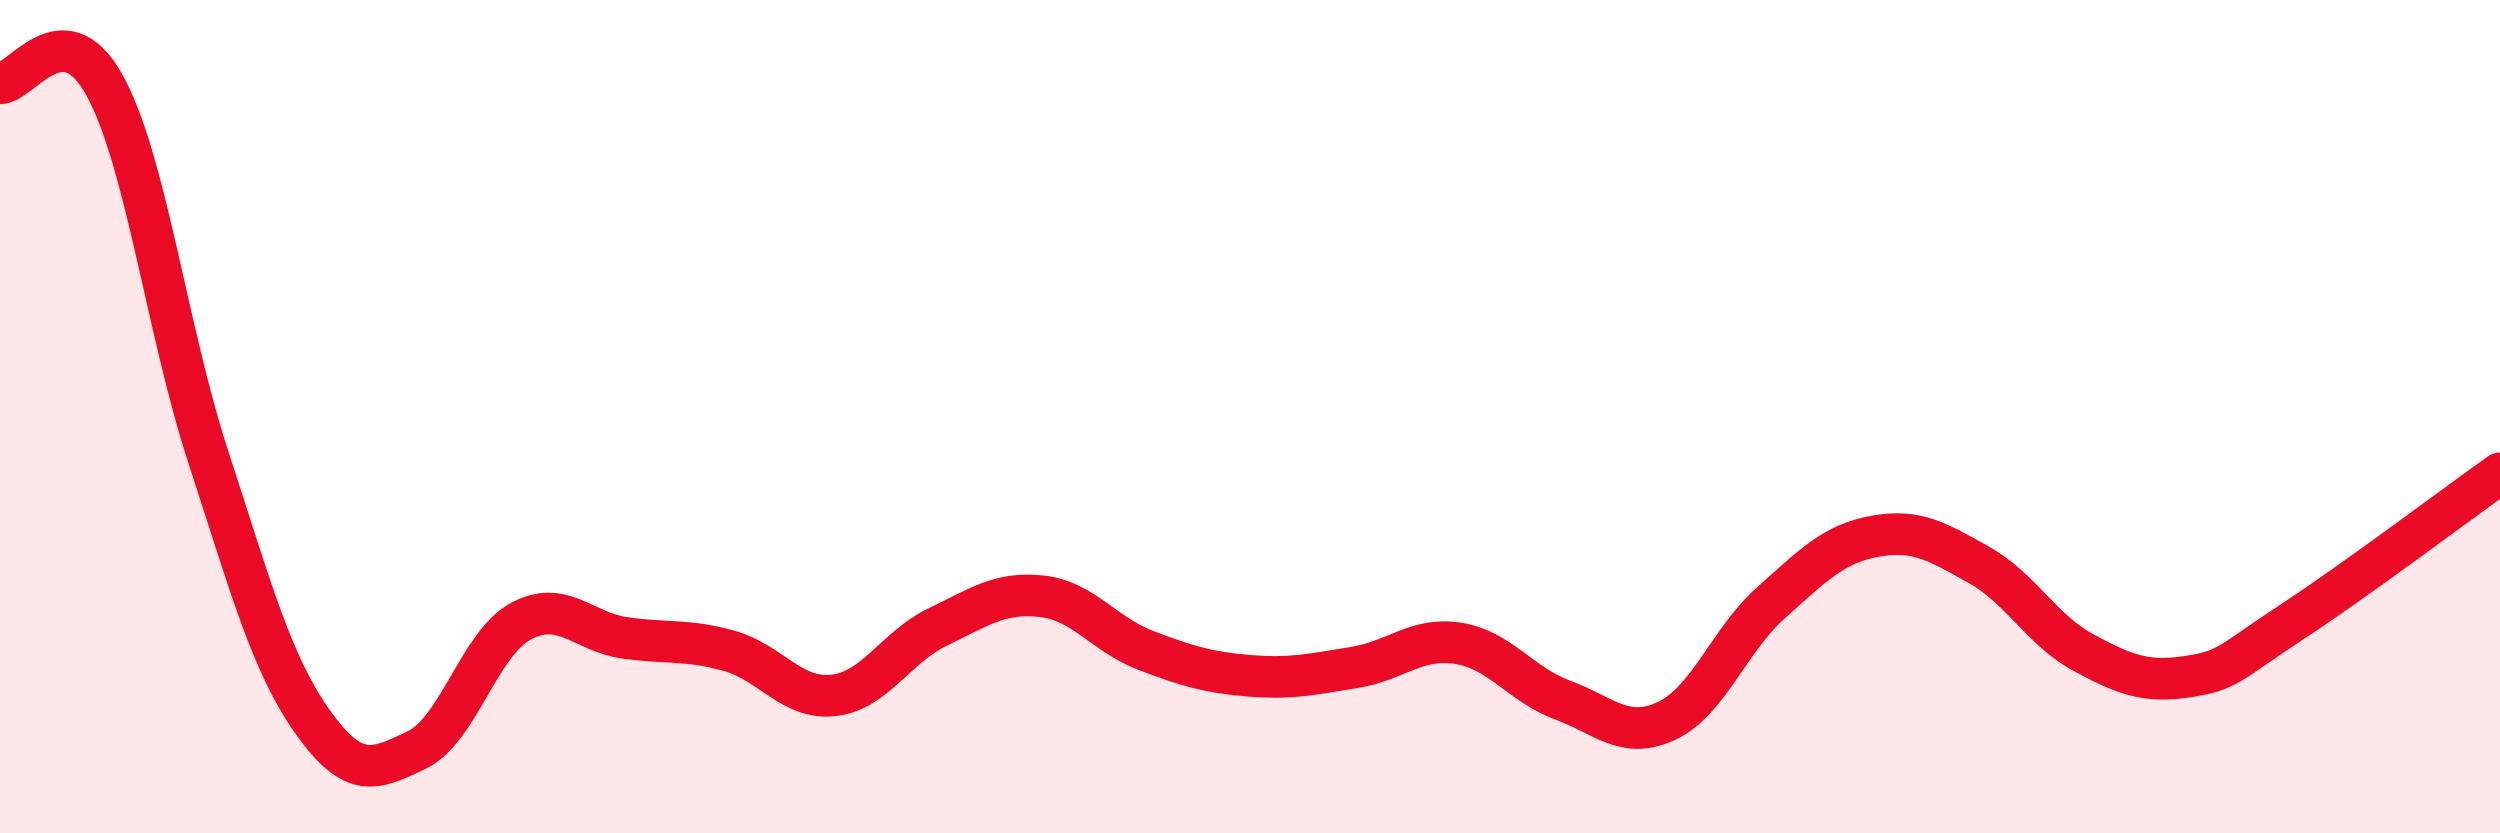
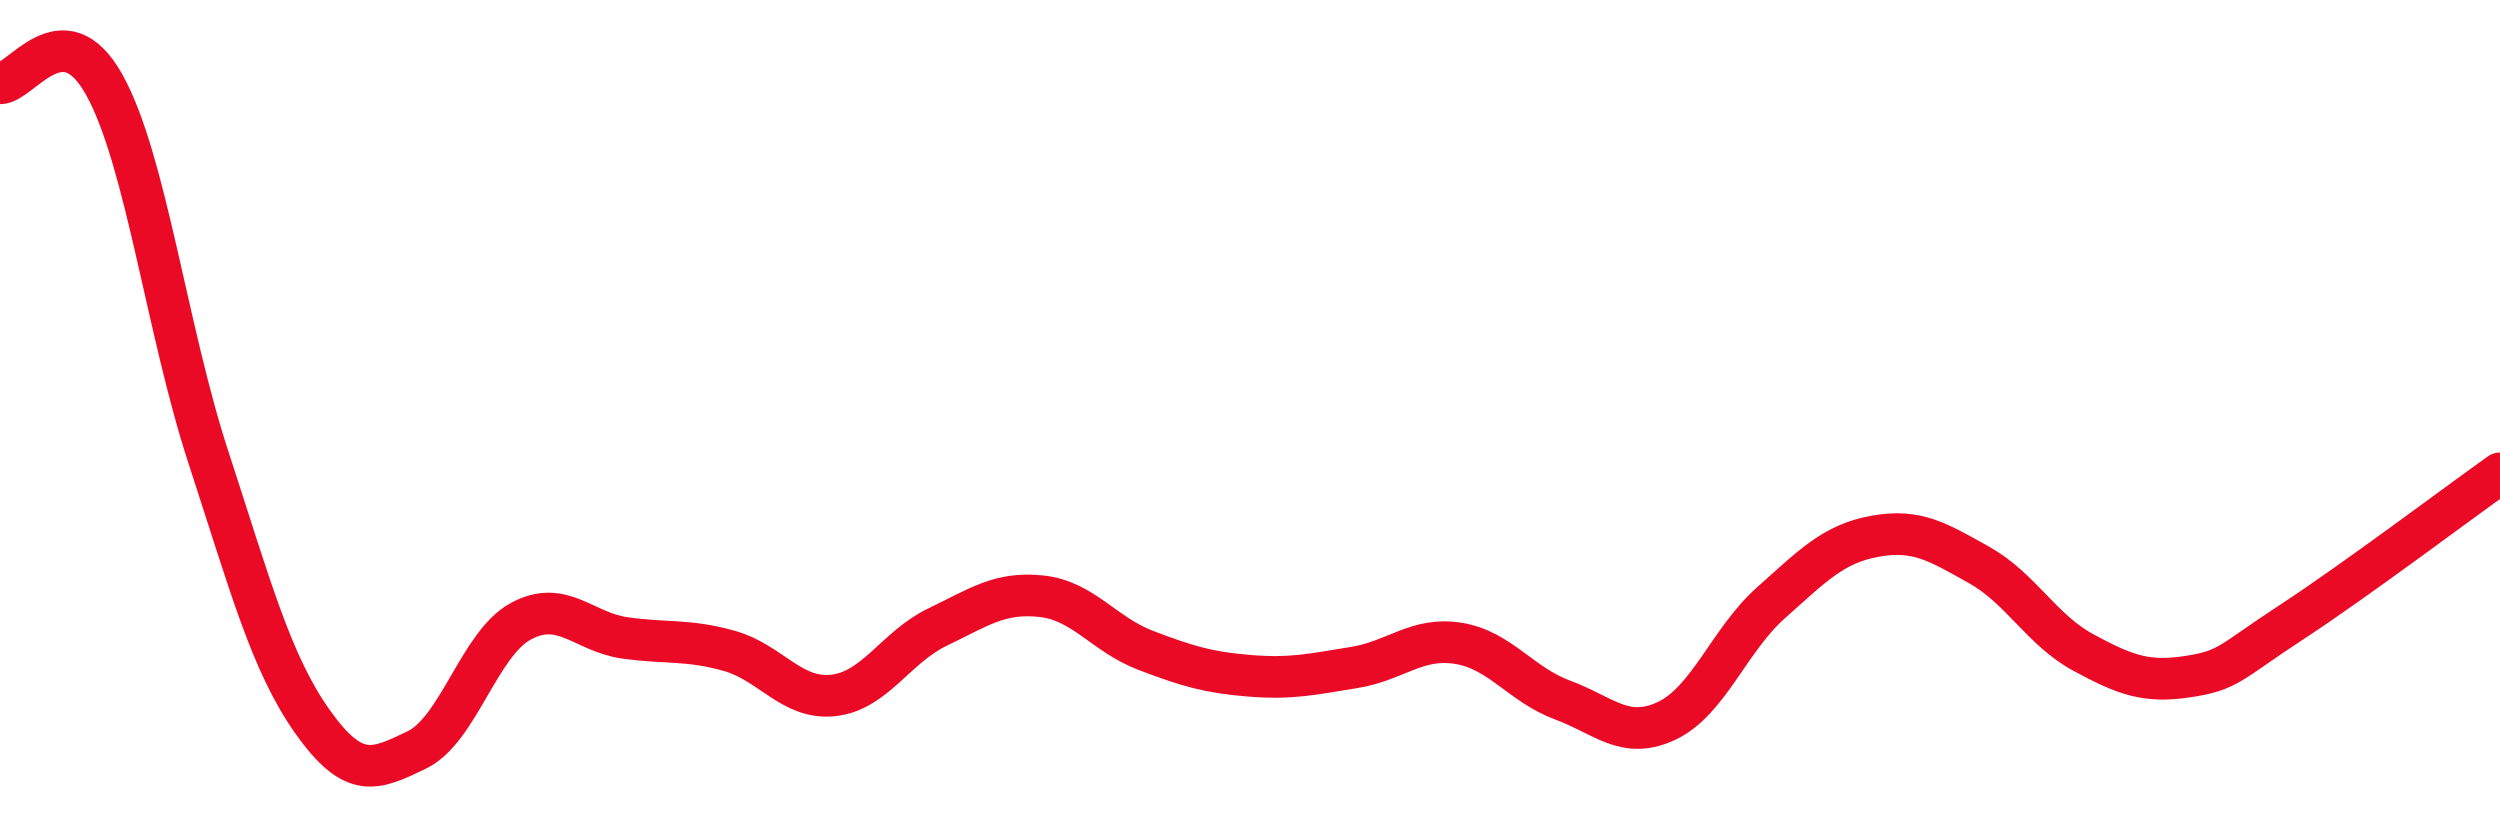
<svg xmlns="http://www.w3.org/2000/svg" width="60" height="20" viewBox="0 0 60 20">
-   <path d="M 0,2 C 0.5,2.01 1.5,0.24 2.5,2.03 C 3.5,3.82 4,7.91 5,10.97 C 6,14.03 6.5,15.91 7.5,17.32 C 8.5,18.73 9,18.48 10,18 C 11,17.52 11.5,15.45 12.5,14.91 C 13.5,14.37 14,15.17 15,15.31 C 16,15.45 16.5,15.34 17.5,15.62 C 18.5,15.9 19,16.8 20,16.69 C 21,16.58 21.5,15.53 22.5,15.05 C 23.5,14.57 24,14.2 25,14.31 C 26,14.42 26.5,15.23 27.5,15.61 C 28.5,15.99 29,16.14 30,16.22 C 31,16.3 31.5,16.18 32.5,16.02 C 33.5,15.86 34,15.28 35,15.44 C 36,15.6 36.5,16.43 37.5,16.8 C 38.5,17.17 39,17.77 40,17.3 C 41,16.83 41.5,15.36 42.5,14.47 C 43.5,13.58 44,13.05 45,12.87 C 46,12.69 46.5,13 47.5,13.56 C 48.5,14.12 49,15.12 50,15.66 C 51,16.2 51.5,16.39 52.5,16.24 C 53.5,16.09 53.5,15.91 55,14.93 C 56.5,13.95 59,12.07 60,11.36L60 20L0 20Z" fill="#EB0A25" opacity="0.1" stroke-linecap="round" stroke-linejoin="round" />
  <path d="M 0,2 C 0.5,2.01 1.5,0.24 2.5,2.03 C 3.5,3.82 4,7.91 5,10.97 C 6,14.03 6.5,15.91 7.5,17.32 C 8.5,18.73 9,18.48 10,18 C 11,17.52 11.5,15.45 12.5,14.91 C 13.5,14.37 14,15.17 15,15.31 C 16,15.45 16.5,15.34 17.5,15.62 C 18.5,15.9 19,16.8 20,16.69 C 21,16.58 21.5,15.53 22.5,15.05 C 23.5,14.57 24,14.2 25,14.31 C 26,14.42 26.5,15.23 27.5,15.61 C 28.5,15.99 29,16.14 30,16.22 C 31,16.3 31.5,16.18 32.5,16.02 C 33.5,15.86 34,15.28 35,15.44 C 36,15.6 36.5,16.43 37.5,16.8 C 38.5,17.17 39,17.77 40,17.3 C 41,16.83 41.5,15.36 42.5,14.47 C 43.5,13.58 44,13.05 45,12.87 C 46,12.69 46.5,13 47.5,13.56 C 48.5,14.12 49,15.12 50,15.66 C 51,16.2 51.5,16.39 52.5,16.24 C 53.5,16.09 53.5,15.91 55,14.93 C 56.5,13.95 59,12.07 60,11.36" stroke="#EB0A25" stroke-width="1" fill="none" stroke-linecap="round" stroke-linejoin="round" />
</svg>